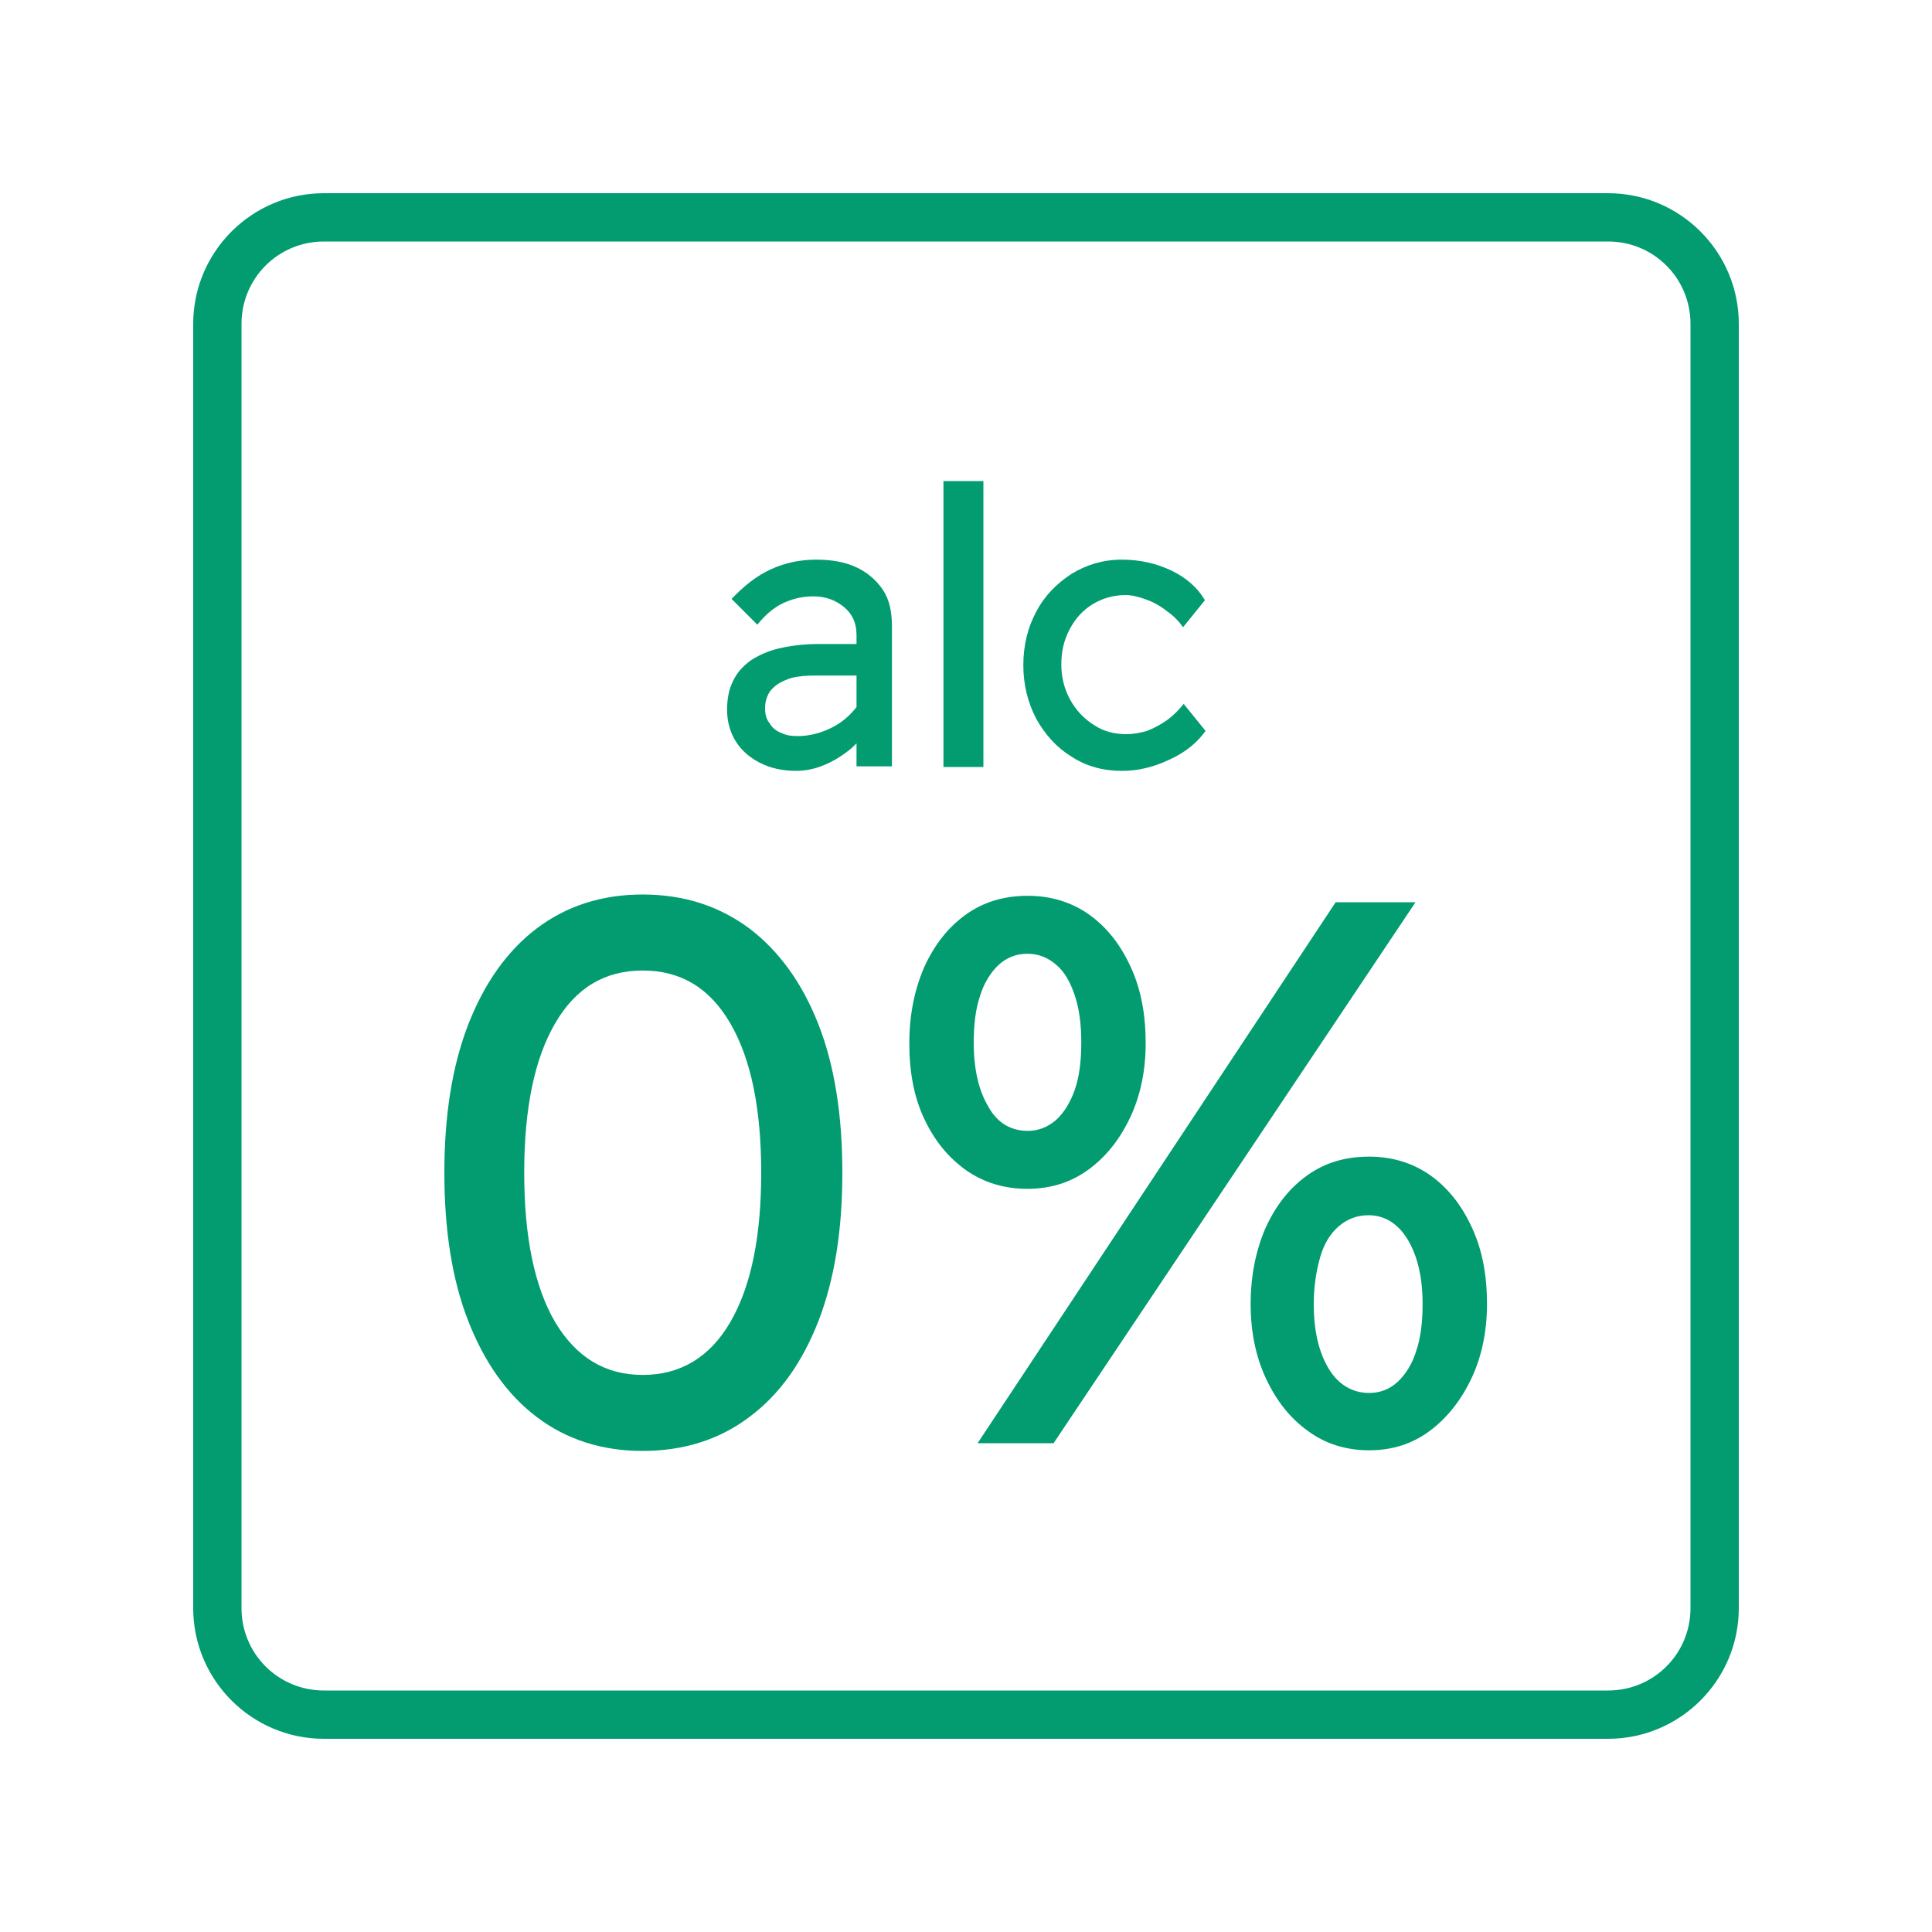
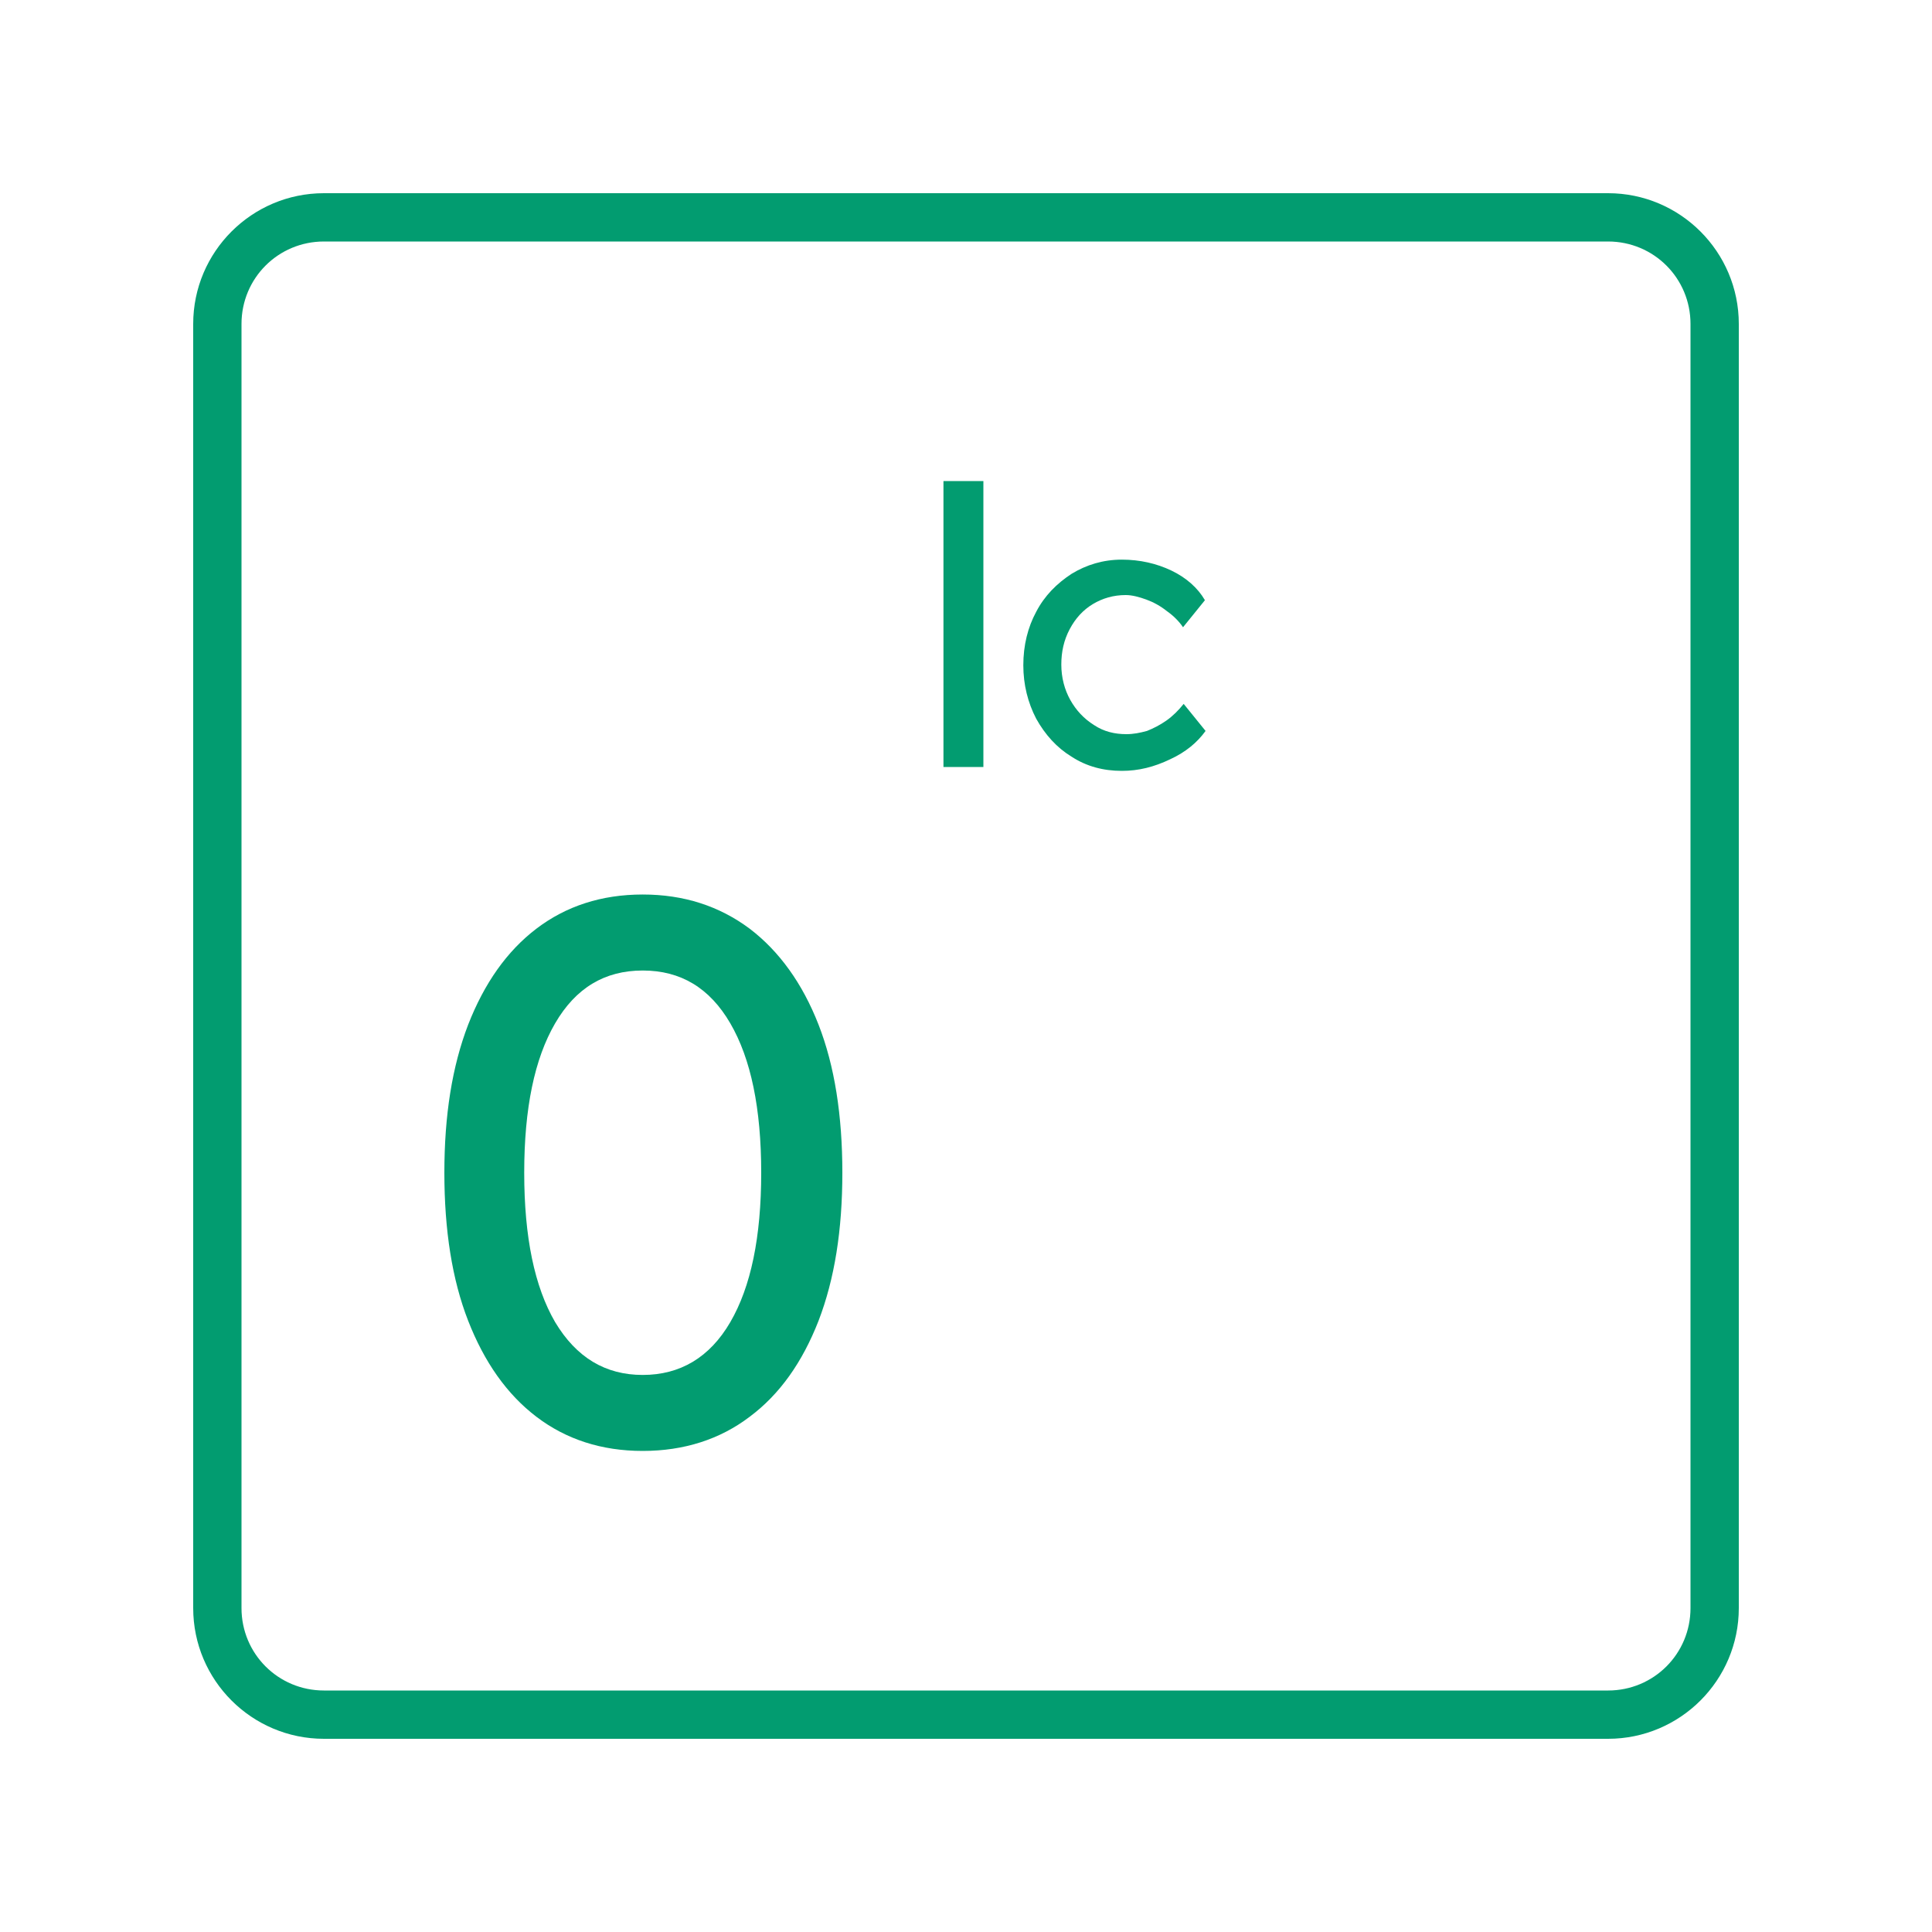
<svg xmlns="http://www.w3.org/2000/svg" version="1.1" x="0px" y="0px" viewBox="0 0 30 30" style="enable-background:new 0 0 30 30;" xml:space="preserve">
  <style type="text/css">
	.st0{fill:#029C70;}
	.st1{fill:#FFFFFF;}
	.st2{fill:#FFFFFF;stroke:#009C70;stroke-width:0.5;stroke-miterlimit:10;}
	.st3{fill:none;stroke:#009C70;stroke-width:0.5;stroke-linecap:round;stroke-linejoin:round;stroke-miterlimit:10;}
	.st4{display:none;}
	.st5{display:inline;fill:#029C70;}
	.st6{clip-path:url(#SVGID_00000074431049931751664540000003338215488643948961_);}
	.st7{clip-path:url(#SVGID_00000098216010583613837300000014489318072817248439_);fill:#009B6F;}
	.st8{clip-path:url(#SVGID_00000098216010583613837300000014489318072817248439_);fill:#FFFFFF;}
	
		.st9{clip-path:url(#SVGID_00000098216010583613837300000014489318072817248439_);fill:none;stroke:#009B6F;stroke-width:0.577;stroke-miterlimit:10;}
	
		.st10{clip-path:url(#SVGID_00000098216010583613837300000014489318072817248439_);fill:none;stroke:#009B6F;stroke-width:0.577;stroke-linecap:round;stroke-linejoin:round;stroke-miterlimit:10;}
	.st11{clip-path:url(#SVGID_00000047774903425665791690000008112715503998523323_);}
	
		.st12{clip-path:url(#SVGID_00000118370748584243027670000012576924658197434303_);fill:none;stroke:#009B6F;stroke-linecap:round;stroke-linejoin:round;stroke-miterlimit:10;}
	.st13{fill:#029C70;stroke:#029C70;stroke-width:0.25;stroke-linecap:round;stroke-linejoin:round;stroke-miterlimit:10;}
	.st14{clip-path:url(#SVGID_00000013152696269114866180000003169241205575260060_);}
	.st15{clip-path:url(#SVGID_00000004539630317178293570000000537059707262913695_);fill:#009B6F;}
	.st16{clip-path:url(#SVGID_00000004539630317178293570000000537059707262913695_);fill:#FFFFFF;}
	
		.st17{clip-path:url(#SVGID_00000004539630317178293570000000537059707262913695_);fill:none;stroke:#009B6F;stroke-width:0.572;stroke-miterlimit:10;}
	
		.st18{clip-path:url(#SVGID_00000004539630317178293570000000537059707262913695_);fill:none;stroke:#009B6F;stroke-width:0.572;stroke-linecap:round;stroke-linejoin:round;stroke-miterlimit:10;}
	.st19{fill:#F49B4C;}
	.st20{fill:#F39A4B;}
	.st21{fill:#FFFFFF;stroke:#F49B4C;stroke-width:0.5;stroke-miterlimit:10;}
	.st22{fill:none;stroke:#F49B4C;stroke-width:0.5;stroke-linecap:round;stroke-linejoin:round;stroke-miterlimit:10;}
	.st23{fill:#FFFFFF;stroke:#F39A4B;stroke-width:0.5;stroke-miterlimit:10;}
	.st24{fill:none;stroke:#F39A4B;stroke-width:0.5;stroke-linecap:round;stroke-linejoin:round;stroke-miterlimit:10;}
	.st25{fill:#BE1622;}
	.st26{fill:#FFFFFF;stroke:#BE1622;stroke-width:0.5;stroke-miterlimit:10;}
	.st27{fill:none;stroke:#BE1622;stroke-width:0.5;stroke-linecap:round;stroke-linejoin:round;stroke-miterlimit:10;}
	.st28{fill:#4476BB;}
	.st29{fill:none;stroke:#009C70;stroke-linecap:round;stroke-linejoin:round;stroke-miterlimit:10;}
	.st30{display:inline;}
	.st31{fill:#36A9E1;}
</style>
  <g id="Camada_1">
</g>
  <g id="Camada_1_cópia">
</g>
  <g id="Camada_1_cópia_cópia">
</g>
  <g id="Camada_1_cópia_cópia_cópia">
</g>
  <g id="Camada_1_cópia_cópia_cópia_cópia">
</g>
  <g id="Camada_1_cópia_cópia_cópia_cópia_2">
</g>
  <g id="Camada_1_cópia_cópia_cópia_cópia_3">
</g>
  <g id="Camada_1_cópia_cópia_cópia_cópia_4">
</g>
  <g id="Camada_1_cópia_cópia_cópia_cópia_5">
</g>
  <g id="Camada_1_cópia_cópia_cópia_cópia_6">
</g>
  <g id="Camada_1_cópia_cópia_cópia_cópia_6_cópia">
</g>
  <g id="Camada_1_cópia_cópia_cópia_cópia_6_cópia_2">
</g>
  <g id="Camada_1_cópia_cópia_cópia_cópia_6_cópia_3">
</g>
  <g id="Camada_1_cópia_cópia_cópia_cópia_6_cópia_3_cópia">
</g>
  <g id="Camada_1_cópia_cópia_cópia_cópia_6_cópia_3_cópia_cópia">
    <g id="Camada_10">
	</g>
  </g>
  <g id="Camada_1_cópia_cópia_cópia_cópia_6_cópia_3_cópia_cópia_cópia_2">
    <g id="Camada_10_cópia">
	</g>
  </g>
  <g id="Camada_1_cópia_cópia_cópia_cópia_6_cópia_3_cópia_cópia_2_cópia">
</g>
  <g id="Camada_1_cópia_cópia_cópia_cópia_6_cópia_3_cópia_cópia_2">
</g>
  <g id="Camada_1_cópia_2">
</g>
  <g id="Camada_1_cópia_cópia_cópia_cópia_6_cópia_3_cópia_cópia_cópia">
    <g id="Camada_10_cópia_2">
	</g>
  </g>
  <g id="Camada_1_cópia_cópia_cópia_cópia_6_cópia_3_cópia_cópia_2_cópia_cópia">
</g>
  <g id="Camada_1_cópia_cópia_cópia_cópia_6_cópia_3_cópia_cópia_2_cópia_cópia_cópia">
</g>
  <g id="Camada_1_cópia_cópia_cópia_cópia_6_cópia_3_cópia_cópia_2_cópia_cópia_cópia_cópia">
</g>
  <g id="Camada_1_cópia_cópia_cópia_cópia_6_cópia_3_cópia_cópia_2_cópia_cópia_cópia_cópia_cópia">
</g>
  <g id="Camada_1_cópia_cópia_cópia_cópia_6_cópia_3_cópia_cópia_2_cópia_cópia_cópia_cópia_cópia_cópia">
</g>
  <g id="Camada_31">
</g>
  <g id="Camada_32">
    <g id="Camada_33">
	</g>
  </g>
  <g id="Camada_34">
</g>
  <g id="Camada_35">
</g>
  <g id="Camada_36">
    <g>
      <g>
        <g>
          <path class="st0" d="M24.97,3.75c0.71,0,1.28,0.57,1.28,1.28v19.94c0,0.71-0.57,1.28-1.28,1.28H5.03      c-0.71,0-1.28-0.57-1.28-1.28V5.03c0-0.71,0.57-1.28,1.28-1.28H24.97 M24.97,3H5.03C3.91,3,3,3.91,3,5.03v19.94      C3,26.09,3.91,27,5.03,27h19.94c1.12,0,2.03-0.91,2.03-2.03V5.03C27,3.91,26.09,3,24.97,3L24.97,3z" />
        </g>
      </g>
      <g>
        <g>
          <g>
            <path class="st0" d="M9.98,22.53c-0.64,0-1.19-0.18-1.65-0.53c-0.46-0.35-0.81-0.85-1.06-1.49c-0.25-0.64-0.37-1.41-0.37-2.3       c0-0.89,0.12-1.65,0.37-2.3c0.25-0.64,0.6-1.14,1.06-1.49c0.46-0.35,1.01-0.53,1.65-0.53c0.64,0,1.19,0.18,1.66,0.53       c0.46,0.35,0.82,0.85,1.07,1.49c0.25,0.64,0.37,1.41,0.37,2.3c0,0.89-0.12,1.65-0.37,2.3c-0.25,0.64-0.6,1.14-1.07,1.49       C11.18,22.35,10.62,22.53,9.98,22.53z M9.98,21.35c0.58,0,1.04-0.27,1.36-0.82c0.32-0.55,0.48-1.32,0.48-2.32       s-0.16-1.77-0.48-2.32c-0.32-0.55-0.77-0.82-1.36-0.82s-1.04,0.27-1.36,0.82c-0.32,0.55-0.48,1.32-0.48,2.32       s0.16,1.77,0.48,2.32C8.95,21.08,9.4,21.35,9.98,21.35z" />
-             <path class="st0" d="M15.95,18.46c-0.36,0-0.68-0.1-0.95-0.29c-0.28-0.2-0.49-0.46-0.65-0.8s-0.23-0.73-0.23-1.17       c0-0.44,0.08-0.83,0.23-1.18c0.16-0.35,0.37-0.62,0.65-0.82c0.28-0.2,0.6-0.29,0.96-0.29s0.68,0.1,0.95,0.29       c0.28,0.2,0.49,0.47,0.65,0.82c0.16,0.35,0.23,0.74,0.23,1.18c0,0.42-0.08,0.81-0.24,1.15c-0.16,0.34-0.38,0.62-0.66,0.82       S16.3,18.46,15.95,18.46z M15.96,17.56c0.17,0,0.31-0.06,0.44-0.17c0.12-0.11,0.22-0.27,0.29-0.47c0.07-0.2,0.1-0.45,0.1-0.73       s-0.03-0.52-0.1-0.73c-0.07-0.21-0.16-0.37-0.29-0.48s-0.27-0.17-0.45-0.17c-0.17,0-0.32,0.06-0.44,0.17s-0.23,0.28-0.29,0.48       c-0.07,0.2-0.1,0.45-0.1,0.73c0,0.42,0.08,0.75,0.23,1C15.49,17.44,15.7,17.56,15.96,17.56z M15.18,22.41l5.56-8.4h1.24       l-5.62,8.4H15.18z M21.26,22.52c-0.36,0-0.68-0.1-0.95-0.3c-0.28-0.2-0.49-0.47-0.65-0.81c-0.16-0.34-0.24-0.73-0.24-1.16       c0-0.44,0.08-0.83,0.23-1.18c0.16-0.35,0.37-0.62,0.65-0.82c0.28-0.2,0.6-0.29,0.96-0.29c0.36,0,0.68,0.1,0.95,0.29       c0.28,0.2,0.49,0.47,0.65,0.82c0.16,0.35,0.23,0.74,0.23,1.18c0,0.42-0.08,0.81-0.24,1.15c-0.16,0.34-0.38,0.62-0.65,0.82       C21.93,22.42,21.62,22.52,21.26,22.52z M21.26,21.63c0.17,0,0.32-0.06,0.44-0.17s0.23-0.28,0.29-0.48       c0.07-0.2,0.1-0.45,0.1-0.73c0-0.42-0.08-0.75-0.23-1c-0.15-0.25-0.36-0.38-0.61-0.38c-0.18,0-0.33,0.06-0.46,0.17       s-0.23,0.27-0.29,0.48s-0.1,0.45-0.1,0.73c0,0.42,0.08,0.75,0.23,1S21,21.63,21.26,21.63z" />
          </g>
        </g>
        <g>
          <g>
-             <path class="st0" d="M12.36,11.97c-0.2,0-0.39-0.04-0.55-0.12c-0.16-0.08-0.29-0.19-0.38-0.33c-0.09-0.14-0.14-0.31-0.14-0.5       c0-0.17,0.03-0.32,0.09-0.44c0.06-0.13,0.15-0.23,0.27-0.32c0.12-0.08,0.27-0.15,0.44-0.19S12.47,10,12.71,10h0.88l-0.05,0.49       h-0.9c-0.12,0-0.23,0.01-0.32,0.03c-0.09,0.02-0.17,0.06-0.24,0.1c-0.07,0.05-0.12,0.1-0.15,0.16       c-0.03,0.06-0.05,0.13-0.05,0.22c0,0.09,0.02,0.17,0.07,0.23c0.04,0.07,0.1,0.12,0.18,0.15c0.08,0.04,0.16,0.05,0.26,0.05       c0.14,0,0.28-0.03,0.41-0.08s0.25-0.12,0.35-0.21c0.1-0.09,0.18-0.19,0.24-0.29l0.14,0.4c-0.08,0.14-0.19,0.26-0.31,0.37       c-0.12,0.1-0.26,0.19-0.4,0.25C12.66,11.94,12.51,11.97,12.36,11.97z M13.3,11.91V9.86c0-0.18-0.06-0.32-0.19-0.43       c-0.13-0.11-0.29-0.17-0.48-0.17c-0.18,0-0.33,0.04-0.48,0.11c-0.14,0.07-0.27,0.18-0.39,0.33l-0.4-0.4       c0.19-0.2,0.39-0.36,0.61-0.46c0.22-0.1,0.45-0.15,0.71-0.15c0.24,0,0.45,0.04,0.62,0.12s0.31,0.2,0.41,0.35       s0.14,0.34,0.14,0.56v2.18H13.3z" />
            <path class="st0" d="M14.65,11.91V7.47h0.62v4.44H14.65z" />
            <path class="st0" d="M17.42,11.97c-0.29,0-0.55-0.07-0.78-0.22c-0.23-0.14-0.41-0.34-0.55-0.59c-0.13-0.25-0.2-0.53-0.2-0.83       c0-0.31,0.07-0.59,0.2-0.83c0.13-0.25,0.32-0.44,0.55-0.59c0.23-0.14,0.49-0.22,0.78-0.22c0.28,0,0.54,0.06,0.77,0.17       c0.23,0.11,0.41,0.27,0.52,0.46l-0.34,0.42c-0.06-0.09-0.15-0.18-0.25-0.25c-0.1-0.08-0.21-0.14-0.32-0.18       c-0.11-0.04-0.22-0.07-0.32-0.07c-0.19,0-0.36,0.05-0.51,0.14c-0.15,0.09-0.27,0.22-0.36,0.39s-0.13,0.35-0.13,0.55       s0.05,0.39,0.14,0.55s0.21,0.29,0.37,0.39c0.15,0.1,0.32,0.14,0.5,0.14c0.11,0,0.21-0.02,0.32-0.05c0.1-0.04,0.2-0.09,0.3-0.16       c0.1-0.07,0.19-0.16,0.27-0.26l0.34,0.42c-0.13,0.18-0.31,0.33-0.55,0.44C17.92,11.91,17.68,11.97,17.42,11.97z" />
          </g>
        </g>
      </g>
    </g>
  </g>
  <g id="Camada_37">
</g>
  <g id="Camada_40">
</g>
  <g id="Camada_41">
    <g id="Camada_25">
	</g>
  </g>
  <g id="Camada_2" class="st4">
</g>
  <g id="Camada_39" class="st4">
</g>
</svg>